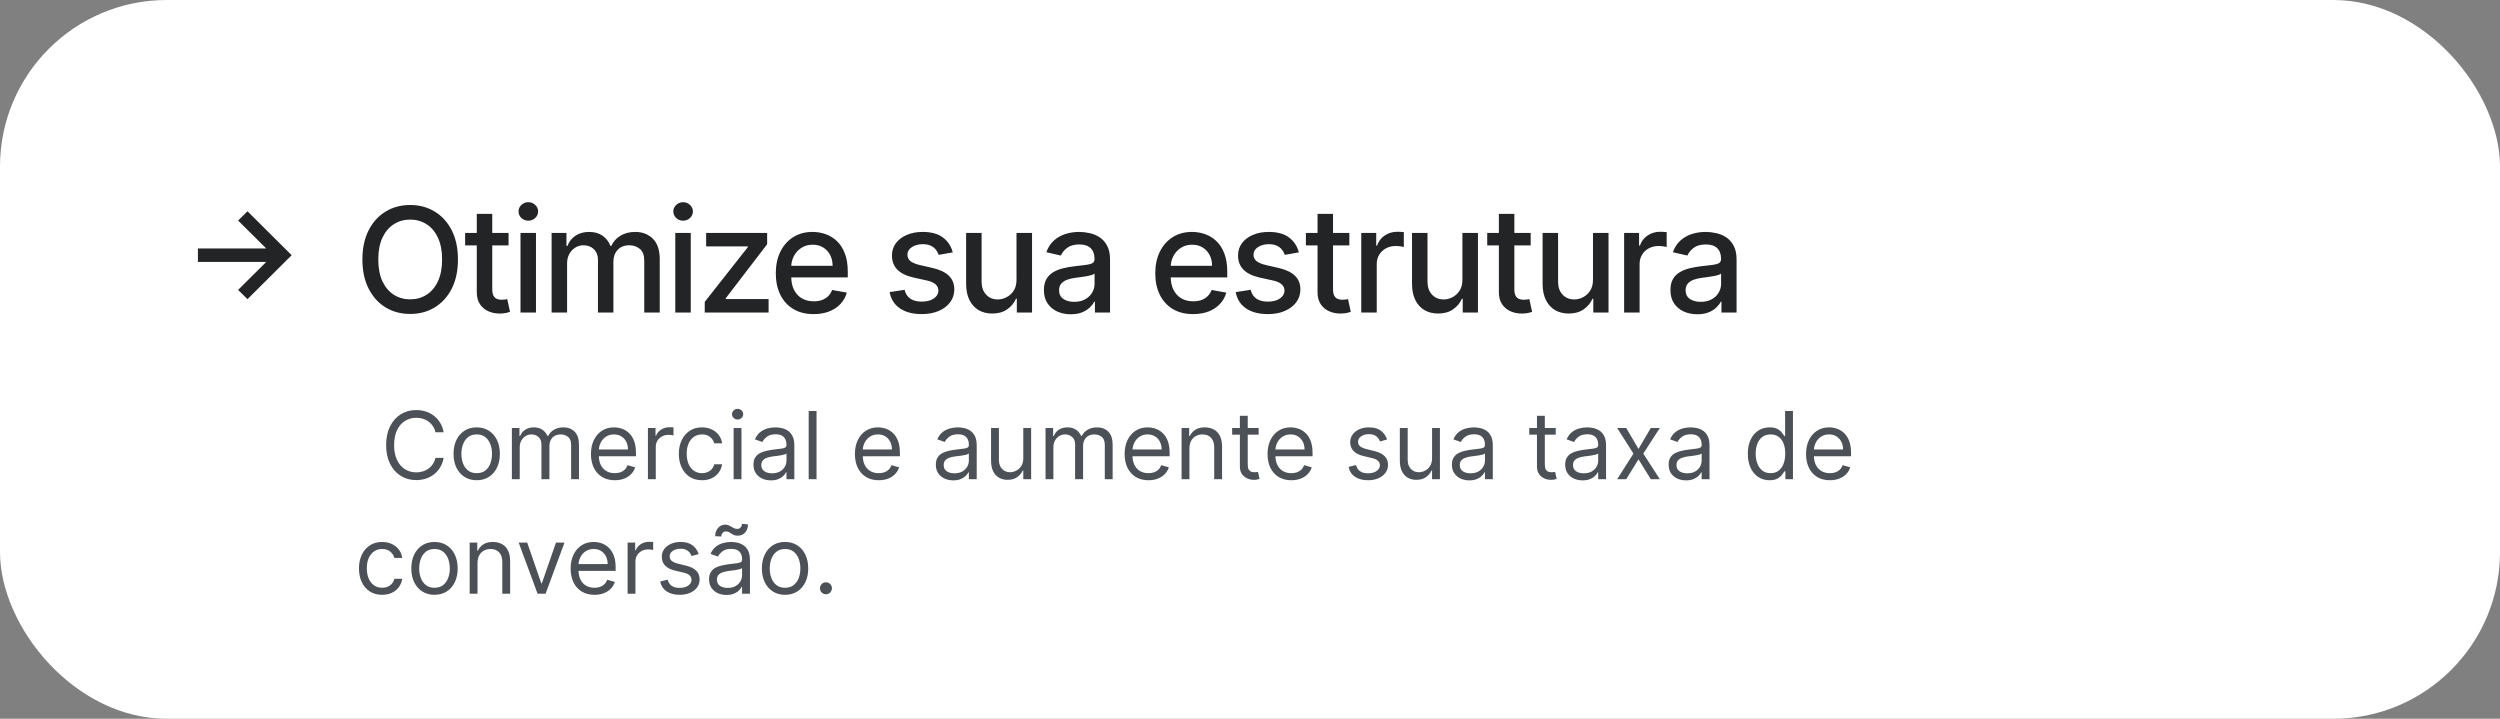
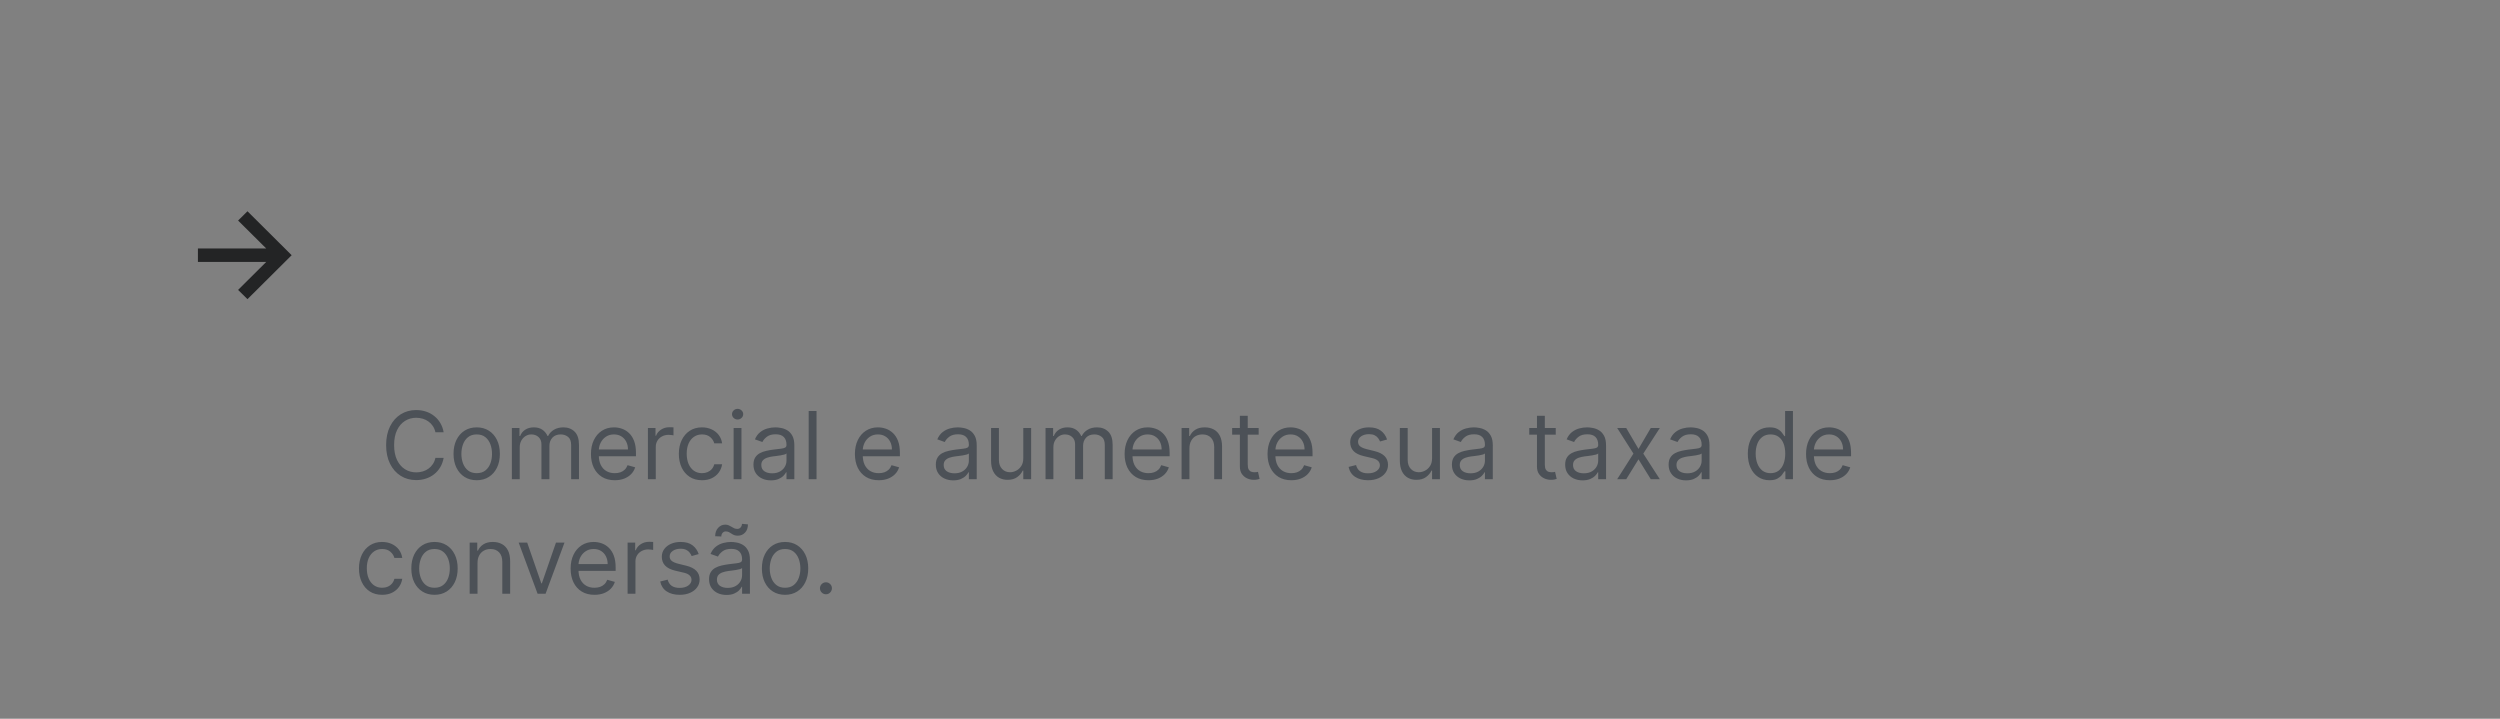
<svg xmlns="http://www.w3.org/2000/svg" width="480" height="138" viewBox="0 0 480 138" fill="none">
  <rect x="0" y="0" width="480" height="138" fill="#808080" stroke="none" />
-   <rect width="480" height="138" rx="32" fill="white" />
  <path d="M47.516 57.438L45.714 55.663L51.111 50.297H38V47.703H51.111L45.714 42.346L47.517 40.562L56 49L47.516 57.438Z" fill="#232425" />
-   <path d="M87.926 49.818C87.926 51.992 87.528 53.862 86.733 55.426C85.938 56.984 84.847 58.184 83.462 59.026C82.083 59.861 80.515 60.278 78.758 60.278C76.995 60.278 75.421 59.861 74.035 59.026C72.657 58.184 71.57 56.981 70.774 55.416C69.979 53.852 69.581 51.986 69.581 49.818C69.581 47.644 69.979 45.778 70.774 44.22C71.57 42.656 72.657 41.456 74.035 40.621C75.421 39.779 76.995 39.358 78.758 39.358C80.515 39.358 82.083 39.779 83.462 40.621C84.847 41.456 85.938 42.656 86.733 44.22C87.528 45.778 87.926 47.644 87.926 49.818ZM84.883 49.818C84.883 48.161 84.615 46.766 84.078 45.632C83.548 44.492 82.819 43.63 81.891 43.047C80.969 42.457 79.925 42.162 78.758 42.162C77.585 42.162 76.538 42.457 75.617 43.047C74.695 43.63 73.966 44.492 73.429 45.632C72.899 46.766 72.633 48.161 72.633 49.818C72.633 51.475 72.899 52.874 73.429 54.014C73.966 55.148 74.695 56.01 75.617 56.599C76.538 57.183 77.585 57.474 78.758 57.474C79.925 57.474 80.969 57.183 81.891 56.599C82.819 56.01 83.548 55.148 84.078 54.014C84.615 52.874 84.883 51.475 84.883 49.818ZM97.647 44.727V47.114H89.305V44.727H97.647ZM91.542 41.068H94.515V55.516C94.515 56.092 94.601 56.526 94.774 56.818C94.946 57.103 95.168 57.299 95.44 57.405C95.718 57.504 96.02 57.554 96.345 57.554C96.584 57.554 96.792 57.537 96.971 57.504C97.15 57.471 97.289 57.445 97.389 57.425L97.926 59.881C97.753 59.947 97.508 60.013 97.19 60.08C96.872 60.153 96.474 60.192 95.997 60.199C95.215 60.212 94.485 60.073 93.809 59.781C93.133 59.49 92.586 59.039 92.169 58.429C91.751 57.819 91.542 57.053 91.542 56.132V41.068ZM99.936 60V44.727H102.909V60H99.936ZM101.438 42.371C100.92 42.371 100.476 42.198 100.105 41.854C99.74 41.502 99.558 41.085 99.558 40.601C99.558 40.11 99.74 39.693 100.105 39.348C100.476 38.997 100.92 38.821 101.438 38.821C101.955 38.821 102.395 38.997 102.76 39.348C103.131 39.693 103.317 40.11 103.317 40.601C103.317 41.085 103.131 41.502 102.76 41.854C102.395 42.198 101.955 42.371 101.438 42.371ZM105.909 60V44.727H108.762V47.213H108.951C109.27 46.371 109.79 45.715 110.512 45.244C111.235 44.767 112.1 44.528 113.108 44.528C114.128 44.528 114.984 44.767 115.673 45.244C116.369 45.722 116.883 46.378 117.214 47.213H117.373C117.738 46.398 118.318 45.748 119.113 45.264C119.909 44.774 120.857 44.528 121.957 44.528C123.342 44.528 124.473 44.963 125.348 45.831C126.229 46.699 126.67 48.008 126.67 49.758V60H123.697V50.037C123.697 49.003 123.415 48.254 122.852 47.79C122.288 47.326 121.616 47.094 120.833 47.094C119.866 47.094 119.113 47.392 118.576 47.989C118.039 48.579 117.771 49.338 117.771 50.266V60H114.808V49.848C114.808 49.019 114.549 48.353 114.032 47.849C113.515 47.346 112.842 47.094 112.014 47.094C111.45 47.094 110.93 47.243 110.453 47.541C109.982 47.833 109.601 48.24 109.309 48.764C109.024 49.288 108.882 49.894 108.882 50.584V60H105.909ZM129.655 60V44.727H132.628V60H129.655ZM131.156 42.371C130.639 42.371 130.195 42.198 129.824 41.854C129.459 41.502 129.277 41.085 129.277 40.601C129.277 40.11 129.459 39.693 129.824 39.348C130.195 38.997 130.639 38.821 131.156 38.821C131.673 38.821 132.114 38.997 132.479 39.348C132.85 39.693 133.036 40.11 133.036 40.601C133.036 41.085 132.85 41.502 132.479 41.854C132.114 42.198 131.673 42.371 131.156 42.371ZM135.309 60V57.962L143.582 47.452V47.312H135.578V44.727H147.291V46.895L139.336 57.276V57.415H147.569V60H135.309ZM156.222 60.308C154.717 60.308 153.421 59.987 152.334 59.344C151.253 58.694 150.418 57.783 149.828 56.609C149.245 55.429 148.953 54.047 148.953 52.463C148.953 50.899 149.245 49.52 149.828 48.327C150.418 47.133 151.24 46.202 152.294 45.533C153.355 44.863 154.594 44.528 156.013 44.528C156.875 44.528 157.71 44.671 158.518 44.956C159.327 45.241 160.053 45.688 160.696 46.298C161.339 46.908 161.846 47.7 162.217 48.675C162.589 49.642 162.774 50.819 162.774 52.205V53.258H150.634V51.031H159.861C159.861 50.249 159.702 49.556 159.384 48.953C159.065 48.343 158.618 47.863 158.041 47.511C157.471 47.16 156.802 46.984 156.033 46.984C155.197 46.984 154.468 47.19 153.845 47.601C153.229 48.005 152.751 48.535 152.413 49.192C152.082 49.841 151.916 50.547 151.916 51.31V53.05C151.916 54.071 152.095 54.939 152.453 55.655C152.818 56.371 153.325 56.918 153.974 57.295C154.624 57.667 155.383 57.852 156.251 57.852C156.815 57.852 157.329 57.773 157.793 57.614C158.257 57.448 158.658 57.203 158.996 56.878C159.334 56.553 159.592 56.152 159.771 55.675L162.585 56.182C162.36 57.01 161.955 57.736 161.372 58.359C160.795 58.976 160.07 59.456 159.195 59.801C158.326 60.139 157.335 60.308 156.222 60.308ZM182.928 48.456L180.233 48.933C180.12 48.589 179.941 48.26 179.696 47.949C179.457 47.637 179.133 47.382 178.722 47.183C178.311 46.984 177.797 46.885 177.18 46.885C176.339 46.885 175.636 47.074 175.072 47.452C174.509 47.823 174.227 48.303 174.227 48.894C174.227 49.404 174.416 49.815 174.794 50.126C175.172 50.438 175.782 50.693 176.624 50.892L179.05 51.449C180.455 51.774 181.502 52.274 182.192 52.95C182.881 53.626 183.226 54.505 183.226 55.585C183.226 56.5 182.961 57.315 182.43 58.031C181.907 58.74 181.174 59.297 180.233 59.702C179.298 60.106 178.214 60.308 176.982 60.308C175.271 60.308 173.876 59.944 172.795 59.215C171.715 58.479 171.052 57.435 170.807 56.082L173.68 55.645C173.859 56.394 174.227 56.961 174.784 57.345C175.341 57.723 176.067 57.912 176.962 57.912C177.936 57.912 178.715 57.71 179.298 57.305C179.882 56.894 180.173 56.394 180.173 55.804C180.173 55.327 179.994 54.926 179.636 54.601C179.285 54.276 178.745 54.031 178.016 53.865L175.43 53.298C174.005 52.974 172.951 52.456 172.268 51.747C171.592 51.038 171.254 50.14 171.254 49.053C171.254 48.151 171.506 47.362 172.01 46.686C172.514 46.01 173.21 45.483 174.098 45.105C174.986 44.721 176.004 44.528 177.151 44.528C178.801 44.528 180.1 44.886 181.048 45.602C181.996 46.312 182.623 47.263 182.928 48.456ZM195.169 53.666V44.727H198.152V60H195.229V57.355H195.07C194.719 58.17 194.155 58.85 193.38 59.394C192.611 59.93 191.653 60.199 190.506 60.199C189.525 60.199 188.657 59.983 187.901 59.553C187.152 59.115 186.562 58.469 186.131 57.614C185.707 56.758 185.495 55.701 185.495 54.442V44.727H188.468V54.084C188.468 55.124 188.756 55.953 189.333 56.57C189.909 57.186 190.658 57.494 191.58 57.494C192.137 57.494 192.69 57.355 193.24 57.077C193.797 56.798 194.258 56.377 194.623 55.814C194.994 55.251 195.176 54.535 195.169 53.666ZM205.592 60.338C204.624 60.338 203.749 60.159 202.967 59.801C202.184 59.437 201.565 58.91 201.107 58.22C200.656 57.531 200.431 56.686 200.431 55.685C200.431 54.823 200.597 54.114 200.928 53.557C201.26 53 201.707 52.559 202.271 52.234C202.834 51.91 203.464 51.664 204.16 51.499C204.856 51.333 205.565 51.207 206.288 51.121C207.202 51.015 207.945 50.928 208.515 50.862C209.085 50.789 209.499 50.673 209.758 50.514C210.016 50.355 210.146 50.097 210.146 49.739V49.669C210.146 48.801 209.9 48.128 209.41 47.651C208.926 47.173 208.203 46.935 207.242 46.935C206.241 46.935 205.452 47.157 204.876 47.601C204.306 48.038 203.911 48.526 203.692 49.062L200.898 48.426C201.23 47.498 201.714 46.749 202.35 46.179C202.993 45.602 203.732 45.185 204.567 44.926C205.403 44.661 206.281 44.528 207.202 44.528C207.812 44.528 208.459 44.601 209.141 44.747C209.831 44.886 210.474 45.145 211.07 45.523C211.674 45.901 212.167 46.441 212.552 47.144C212.936 47.84 213.129 48.744 213.129 49.858V60H210.225V57.912H210.106C209.914 58.296 209.625 58.674 209.241 59.045C208.856 59.417 208.362 59.725 207.759 59.97C207.156 60.215 206.433 60.338 205.592 60.338ZM206.238 57.952C207.06 57.952 207.763 57.789 208.346 57.465C208.936 57.14 209.383 56.715 209.688 56.192C210 55.661 210.156 55.095 210.156 54.492V52.523C210.049 52.629 209.844 52.728 209.539 52.821C209.241 52.907 208.899 52.983 208.515 53.05C208.13 53.109 207.756 53.166 207.391 53.219C207.027 53.265 206.722 53.305 206.477 53.338C205.9 53.411 205.373 53.534 204.896 53.706C204.425 53.878 204.047 54.127 203.762 54.452C203.484 54.77 203.344 55.194 203.344 55.724C203.344 56.46 203.616 57.017 204.16 57.395C204.703 57.766 205.396 57.952 206.238 57.952ZM229.081 60.308C227.576 60.308 226.28 59.987 225.193 59.344C224.113 58.694 223.277 57.783 222.688 56.609C222.104 55.429 221.812 54.047 221.812 52.463C221.812 50.899 222.104 49.52 222.688 48.327C223.277 47.133 224.099 46.202 225.153 45.533C226.214 44.863 227.454 44.528 228.872 44.528C229.734 44.528 230.569 44.671 231.378 44.956C232.187 45.241 232.912 45.688 233.555 46.298C234.198 46.908 234.705 47.7 235.077 48.675C235.448 49.642 235.634 50.819 235.634 52.205V53.258H223.493V51.031H232.72C232.72 50.249 232.561 49.556 232.243 48.953C231.925 48.343 231.477 47.863 230.901 47.511C230.33 47.16 229.661 46.984 228.892 46.984C228.057 46.984 227.328 47.19 226.705 47.601C226.088 48.005 225.611 48.535 225.273 49.192C224.941 49.841 224.776 50.547 224.776 51.31V53.05C224.776 54.071 224.955 54.939 225.312 55.655C225.677 56.371 226.184 56.918 226.834 57.295C227.483 57.667 228.242 57.852 229.111 57.852C229.674 57.852 230.188 57.773 230.652 57.614C231.116 57.448 231.517 57.203 231.855 56.878C232.193 56.553 232.452 56.152 232.631 55.675L235.445 56.182C235.219 57.01 234.815 57.736 234.232 58.359C233.655 58.976 232.929 59.456 232.054 59.801C231.186 60.139 230.195 60.308 229.081 60.308ZM249.377 48.456L246.682 48.933C246.569 48.589 246.391 48.26 246.145 47.949C245.907 47.637 245.582 47.382 245.171 47.183C244.76 46.984 244.246 46.885 243.63 46.885C242.788 46.885 242.085 47.074 241.522 47.452C240.958 47.823 240.676 48.303 240.676 48.894C240.676 49.404 240.865 49.815 241.243 50.126C241.621 50.438 242.231 50.693 243.073 50.892L245.499 51.449C246.904 51.774 247.952 52.274 248.641 52.95C249.33 53.626 249.675 54.505 249.675 55.585C249.675 56.5 249.41 57.315 248.88 58.031C248.356 58.74 247.623 59.297 246.682 59.702C245.748 60.106 244.664 60.308 243.431 60.308C241.721 60.308 240.325 59.944 239.245 59.215C238.164 58.479 237.501 57.435 237.256 56.082L240.13 55.645C240.309 56.394 240.676 56.961 241.233 57.345C241.79 57.723 242.516 57.912 243.411 57.912C244.385 57.912 245.164 57.71 245.748 57.305C246.331 56.894 246.623 56.394 246.623 55.804C246.623 55.327 246.444 54.926 246.086 54.601C245.734 54.276 245.194 54.031 244.465 53.865L241.88 53.298C240.454 52.974 239.4 52.456 238.718 51.747C238.042 51.038 237.703 50.14 237.703 49.053C237.703 48.151 237.955 47.362 238.459 46.686C238.963 46.01 239.659 45.483 240.547 45.105C241.435 44.721 242.453 44.528 243.6 44.528C245.25 44.528 246.55 44.886 247.498 45.602C248.445 46.312 249.072 47.263 249.377 48.456ZM259.073 44.727V47.114H250.731V44.727H259.073ZM252.968 41.068H255.941V55.516C255.941 56.092 256.027 56.526 256.2 56.818C256.372 57.103 256.594 57.299 256.866 57.405C257.144 57.504 257.446 57.554 257.771 57.554C258.009 57.554 258.218 57.537 258.397 57.504C258.576 57.471 258.715 57.445 258.815 57.425L259.352 59.881C259.179 59.947 258.934 60.013 258.616 60.08C258.298 60.153 257.9 60.192 257.423 60.199C256.64 60.212 255.911 60.073 255.235 59.781C254.559 59.49 254.012 59.039 253.594 58.429C253.177 57.819 252.968 57.053 252.968 56.132V41.068ZM261.362 60V44.727H264.235V47.153H264.395C264.673 46.331 265.163 45.685 265.866 45.215C266.575 44.737 267.377 44.499 268.272 44.499C268.458 44.499 268.677 44.505 268.929 44.519C269.187 44.532 269.389 44.548 269.535 44.568V47.412C269.416 47.379 269.204 47.342 268.899 47.303C268.594 47.256 268.289 47.233 267.984 47.233C267.281 47.233 266.655 47.382 266.105 47.68C265.561 47.972 265.13 48.38 264.812 48.903C264.494 49.42 264.335 50.01 264.335 50.673V60H261.362ZM280.783 53.666V44.727H283.766V60H280.842V57.355H280.683C280.332 58.17 279.768 58.85 278.993 59.394C278.224 59.93 277.266 60.199 276.119 60.199C275.138 60.199 274.27 59.983 273.514 59.553C272.765 59.115 272.175 58.469 271.744 57.614C271.32 56.758 271.108 55.701 271.108 54.442V44.727H274.081V54.084C274.081 55.124 274.369 55.953 274.946 56.57C275.523 57.186 276.272 57.494 277.193 57.494C277.75 57.494 278.304 57.355 278.854 57.077C279.411 56.798 279.871 56.377 280.236 55.814C280.607 55.251 280.789 54.535 280.783 53.666ZM293.89 44.727V47.114H285.547V44.727H293.89ZM287.784 41.068H290.757V55.516C290.757 56.092 290.844 56.526 291.016 56.818C291.188 57.103 291.41 57.299 291.682 57.405C291.961 57.504 292.262 57.554 292.587 57.554C292.826 57.554 293.034 57.537 293.213 57.504C293.392 57.471 293.532 57.445 293.631 57.425L294.168 59.881C293.996 59.947 293.75 60.013 293.432 60.08C293.114 60.153 292.716 60.192 292.239 60.199C291.457 60.212 290.728 60.073 290.051 59.781C289.375 59.49 288.828 59.039 288.411 58.429C287.993 57.819 287.784 57.053 287.784 56.132V41.068ZM305.853 53.666V44.727H308.836V60H305.913V57.355H305.754C305.402 58.17 304.839 58.85 304.063 59.394C303.294 59.93 302.336 60.199 301.19 60.199C300.209 60.199 299.34 59.983 298.585 59.553C297.835 59.115 297.246 58.469 296.815 57.614C296.39 56.758 296.178 55.701 296.178 54.442V44.727H299.151V54.084C299.151 55.124 299.44 55.953 300.016 56.57C300.593 57.186 301.342 57.494 302.263 57.494C302.82 57.494 303.374 57.355 303.924 57.077C304.481 56.798 304.942 56.377 305.306 55.814C305.677 55.251 305.86 54.535 305.853 53.666ZM311.831 60V44.727H314.704V47.153H314.863C315.142 46.331 315.632 45.685 316.335 45.215C317.044 44.737 317.846 44.499 318.741 44.499C318.927 44.499 319.145 44.505 319.397 44.519C319.656 44.532 319.858 44.548 320.004 44.568V47.412C319.885 47.379 319.672 47.342 319.368 47.303C319.063 47.256 318.758 47.233 318.453 47.233C317.75 47.233 317.124 47.382 316.574 47.68C316.03 47.972 315.599 48.38 315.281 48.903C314.963 49.42 314.804 50.01 314.804 50.673V60H311.831ZM325.885 60.338C324.917 60.338 324.042 60.159 323.26 59.801C322.477 59.437 321.858 58.91 321.4 58.22C320.949 57.531 320.724 56.686 320.724 55.685C320.724 54.823 320.89 54.114 321.221 53.557C321.553 53 322 52.559 322.564 52.234C323.127 51.91 323.757 51.664 324.453 51.499C325.149 51.333 325.858 51.207 326.581 51.121C327.495 51.015 328.238 50.928 328.808 50.862C329.378 50.789 329.792 50.673 330.051 50.514C330.309 50.355 330.439 50.097 330.439 49.739V49.669C330.439 48.801 330.193 48.128 329.703 47.651C329.219 47.173 328.496 46.935 327.535 46.935C326.534 46.935 325.745 47.157 325.169 47.601C324.599 48.038 324.204 48.526 323.985 49.062L321.191 48.426C321.523 47.498 322.007 46.749 322.643 46.179C323.286 45.602 324.025 45.185 324.86 44.926C325.696 44.661 326.574 44.528 327.495 44.528C328.105 44.528 328.752 44.601 329.434 44.747C330.124 44.886 330.767 45.145 331.363 45.523C331.967 45.901 332.46 46.441 332.845 47.144C333.229 47.84 333.422 48.744 333.422 49.858V60H330.518V57.912H330.399C330.207 58.296 329.918 58.674 329.534 59.045C329.149 59.417 328.655 59.725 328.052 59.97C327.449 60.215 326.726 60.338 325.885 60.338ZM326.531 57.952C327.353 57.952 328.056 57.789 328.639 57.465C329.229 57.14 329.676 56.715 329.981 56.192C330.293 55.661 330.449 55.095 330.449 54.492V52.523C330.342 52.629 330.137 52.728 329.832 52.821C329.534 52.907 329.192 52.983 328.808 53.05C328.423 53.109 328.049 53.166 327.684 53.219C327.32 53.265 327.015 53.305 326.77 53.338C326.193 53.411 325.666 53.534 325.189 53.706C324.718 53.878 324.34 54.127 324.055 54.452C323.777 54.77 323.637 55.194 323.637 55.724C323.637 56.46 323.909 57.017 324.453 57.395C324.996 57.766 325.689 57.952 326.531 57.952Z" fill="#232425" />
  <path d="M85.182 83H83.597C83.503 82.544 83.339 82.144 83.104 81.798C82.874 81.453 82.593 81.163 82.261 80.929C81.933 80.69 81.568 80.511 81.168 80.392C80.767 80.273 80.349 80.213 79.915 80.213C79.122 80.213 78.404 80.413 77.761 80.814C77.121 81.215 76.612 81.805 76.233 82.585C75.858 83.364 75.671 84.321 75.671 85.454C75.671 86.588 75.858 87.545 76.233 88.325C76.612 89.104 77.121 89.695 77.761 90.095C78.404 90.496 79.122 90.696 79.915 90.696C80.349 90.696 80.767 90.636 81.168 90.517C81.568 90.398 81.933 90.221 82.261 89.987C82.593 89.748 82.874 89.456 83.104 89.111C83.339 88.761 83.503 88.361 83.597 87.909H85.182C85.062 88.578 84.845 89.177 84.53 89.705C84.215 90.234 83.822 90.683 83.354 91.054C82.885 91.421 82.359 91.7 81.775 91.891C81.195 92.083 80.575 92.179 79.915 92.179C78.798 92.179 77.805 91.906 76.936 91.361C76.067 90.815 75.383 90.04 74.884 89.034C74.386 88.028 74.136 86.835 74.136 85.454C74.136 84.074 74.386 82.881 74.884 81.875C75.383 80.869 76.067 80.094 76.936 79.548C77.805 79.003 78.798 78.73 79.915 78.73C80.575 78.73 81.195 78.826 81.775 79.018C82.359 79.21 82.885 79.491 83.354 79.862C83.822 80.228 84.215 80.675 84.53 81.204C84.845 81.728 85.062 82.327 85.182 83ZM91.528 92.204C90.641 92.204 89.864 91.994 89.194 91.572C88.53 91.15 88.01 90.56 87.635 89.801C87.264 89.043 87.079 88.156 87.079 87.142C87.079 86.119 87.264 85.227 87.635 84.464C88.01 83.701 88.53 83.109 89.194 82.687C89.864 82.265 90.641 82.054 91.528 82.054C92.414 82.054 93.189 82.265 93.854 82.687C94.523 83.109 95.043 83.701 95.414 84.464C95.789 85.227 95.976 86.119 95.976 87.142C95.976 88.156 95.789 89.043 95.414 89.801C95.043 90.56 94.523 91.15 93.854 91.572C93.189 91.994 92.414 92.204 91.528 92.204ZM91.528 90.849C92.201 90.849 92.755 90.677 93.189 90.332C93.624 89.987 93.946 89.533 94.155 88.97C94.364 88.408 94.468 87.798 94.468 87.142C94.468 86.486 94.364 85.874 94.155 85.308C93.946 84.741 93.624 84.283 93.189 83.933C92.755 83.584 92.201 83.409 91.528 83.409C90.854 83.409 90.3 83.584 89.866 83.933C89.431 84.283 89.109 84.741 88.9 85.308C88.692 85.874 88.587 86.486 88.587 87.142C88.587 87.798 88.692 88.408 88.9 88.97C89.109 89.533 89.431 89.987 89.866 90.332C90.3 90.677 90.854 90.849 91.528 90.849ZM98.279 92V82.182H99.737V83.716H99.864C100.069 83.192 100.399 82.785 100.855 82.495C101.311 82.201 101.859 82.054 102.498 82.054C103.146 82.054 103.685 82.201 104.115 82.495C104.55 82.785 104.888 83.192 105.131 83.716H105.234C105.485 83.209 105.862 82.806 106.365 82.508C106.868 82.205 107.471 82.054 108.174 82.054C109.052 82.054 109.77 82.329 110.328 82.879C110.886 83.424 111.165 84.274 111.165 85.429V92H109.657V85.429C109.657 84.704 109.459 84.187 109.062 83.876C108.666 83.565 108.2 83.409 107.663 83.409C106.972 83.409 106.438 83.618 106.058 84.035C105.679 84.449 105.489 84.973 105.489 85.608V92H103.955V85.276C103.955 84.717 103.774 84.268 103.412 83.927C103.05 83.582 102.583 83.409 102.012 83.409C101.62 83.409 101.254 83.513 100.913 83.722C100.576 83.931 100.303 84.221 100.094 84.592C99.89 84.958 99.788 85.382 99.788 85.864V92H98.279ZM118.04 92.204C117.094 92.204 116.278 91.996 115.592 91.578C114.91 91.156 114.384 90.568 114.013 89.814C113.647 89.055 113.463 88.173 113.463 87.168C113.463 86.162 113.647 85.276 114.013 84.508C114.384 83.737 114.9 83.136 115.56 82.706C116.225 82.271 117 82.054 117.887 82.054C118.398 82.054 118.903 82.139 119.402 82.31C119.9 82.48 120.354 82.757 120.763 83.141C121.172 83.52 121.498 84.023 121.741 84.649C121.984 85.276 122.105 86.047 122.105 86.963V87.602H114.537V86.298H120.571C120.571 85.744 120.461 85.25 120.239 84.815C120.022 84.381 119.711 84.038 119.306 83.786C118.905 83.535 118.432 83.409 117.887 83.409C117.286 83.409 116.766 83.558 116.327 83.856C115.892 84.151 115.558 84.534 115.324 85.007C115.089 85.48 114.972 85.987 114.972 86.528V87.398C114.972 88.139 115.1 88.768 115.355 89.283C115.615 89.795 115.975 90.185 116.436 90.453C116.896 90.717 117.431 90.849 118.04 90.849C118.436 90.849 118.794 90.794 119.114 90.683C119.438 90.568 119.717 90.398 119.951 90.172C120.186 89.942 120.367 89.656 120.495 89.315L121.952 89.724C121.799 90.219 121.541 90.653 121.179 91.028C120.816 91.399 120.369 91.689 119.836 91.898C119.304 92.102 118.705 92.204 118.04 92.204ZM124.4 92V82.182H125.858V83.665H125.96C126.139 83.179 126.463 82.785 126.931 82.482C127.4 82.18 127.929 82.028 128.517 82.028C128.627 82.028 128.766 82.031 128.932 82.035C129.098 82.039 129.224 82.046 129.309 82.054V83.588C129.258 83.575 129.141 83.556 128.958 83.531C128.779 83.501 128.589 83.486 128.389 83.486C127.912 83.486 127.485 83.586 127.11 83.786C126.74 83.982 126.446 84.255 126.228 84.604C126.015 84.95 125.909 85.344 125.909 85.787V92H124.4ZM134.787 92.204C133.867 92.204 133.074 91.987 132.409 91.553C131.745 91.118 131.233 90.519 130.875 89.756C130.517 88.994 130.338 88.122 130.338 87.142C130.338 86.145 130.522 85.265 130.888 84.502C131.259 83.735 131.775 83.136 132.435 82.706C133.1 82.271 133.875 82.054 134.762 82.054C135.452 82.054 136.074 82.182 136.628 82.438C137.182 82.693 137.636 83.051 137.99 83.511C138.343 83.972 138.563 84.508 138.648 85.122H137.14C137.025 84.675 136.769 84.278 136.373 83.933C135.98 83.584 135.452 83.409 134.787 83.409C134.199 83.409 133.684 83.562 133.24 83.869C132.801 84.172 132.458 84.6 132.211 85.154C131.968 85.704 131.847 86.349 131.847 87.091C131.847 87.849 131.966 88.51 132.205 89.072C132.448 89.635 132.789 90.072 133.228 90.383C133.671 90.694 134.191 90.849 134.787 90.849C135.179 90.849 135.535 90.781 135.855 90.645C136.174 90.508 136.445 90.312 136.667 90.057C136.888 89.801 137.046 89.494 137.14 89.136H138.648C138.563 89.716 138.352 90.238 138.015 90.702C137.683 91.163 137.242 91.529 136.692 91.802C136.147 92.07 135.512 92.204 134.787 92.204ZM140.853 92V82.182H142.362V92H140.853ZM141.62 80.546C141.326 80.546 141.073 80.445 140.86 80.245C140.651 80.045 140.547 79.804 140.547 79.523C140.547 79.242 140.651 79.001 140.86 78.8C141.073 78.6 141.326 78.5 141.62 78.5C141.914 78.5 142.166 78.6 142.375 78.8C142.588 79.001 142.694 79.242 142.694 79.523C142.694 79.804 142.588 80.045 142.375 80.245C142.166 80.445 141.914 80.546 141.62 80.546ZM148.014 92.23C147.392 92.23 146.827 92.113 146.32 91.879C145.813 91.64 145.41 91.297 145.112 90.849C144.814 90.398 144.665 89.852 144.665 89.213C144.665 88.651 144.775 88.195 144.997 87.845C145.219 87.492 145.515 87.215 145.885 87.014C146.256 86.814 146.665 86.665 147.113 86.567C147.564 86.465 148.018 86.383 148.474 86.324C149.071 86.247 149.555 86.19 149.925 86.151C150.3 86.109 150.573 86.038 150.743 85.94C150.918 85.842 151.006 85.672 151.006 85.429V85.378C151.006 84.747 150.833 84.257 150.488 83.908C150.147 83.558 149.629 83.383 148.934 83.383C148.214 83.383 147.65 83.541 147.241 83.856C146.831 84.172 146.544 84.508 146.378 84.867L144.946 84.355C145.202 83.758 145.542 83.294 145.969 82.962C146.399 82.625 146.868 82.391 147.375 82.258C147.886 82.122 148.389 82.054 148.883 82.054C149.199 82.054 149.561 82.092 149.97 82.169C150.383 82.242 150.782 82.393 151.165 82.623C151.553 82.853 151.875 83.2 152.131 83.665C152.386 84.129 152.514 84.751 152.514 85.531V92H151.006V90.671H150.929C150.827 90.883 150.656 91.112 150.417 91.354C150.179 91.597 149.861 91.804 149.465 91.974C149.069 92.145 148.585 92.23 148.014 92.23ZM148.244 90.875C148.841 90.875 149.344 90.758 149.753 90.523C150.166 90.289 150.477 89.987 150.686 89.616C150.899 89.245 151.006 88.855 151.006 88.446V87.065C150.942 87.142 150.801 87.212 150.584 87.276C150.371 87.336 150.123 87.389 149.842 87.436C149.565 87.479 149.295 87.517 149.03 87.551C148.77 87.581 148.559 87.606 148.398 87.628C148.006 87.679 147.639 87.762 147.298 87.877C146.961 87.988 146.689 88.156 146.48 88.382C146.275 88.604 146.173 88.906 146.173 89.29C146.173 89.814 146.367 90.21 146.755 90.479C147.147 90.743 147.643 90.875 148.244 90.875ZM156.776 78.909V92H155.267V78.909H156.776ZM168.718 92.204C167.772 92.204 166.956 91.996 166.27 91.578C165.588 91.156 165.062 90.568 164.691 89.814C164.324 89.055 164.141 88.173 164.141 87.168C164.141 86.162 164.324 85.276 164.691 84.508C165.062 83.737 165.577 83.136 166.238 82.706C166.903 82.271 167.678 82.054 168.564 82.054C169.076 82.054 169.581 82.139 170.079 82.31C170.578 82.48 171.032 82.757 171.441 83.141C171.85 83.52 172.176 84.023 172.419 84.649C172.662 85.276 172.783 86.047 172.783 86.963V87.602H165.215V86.298H171.249C171.249 85.744 171.138 85.25 170.917 84.815C170.699 84.381 170.388 84.038 169.983 83.786C169.583 83.535 169.11 83.409 168.564 83.409C167.964 83.409 167.444 83.558 167.005 83.856C166.57 84.151 166.236 84.534 166.001 85.007C165.767 85.48 165.65 85.987 165.65 86.528V87.398C165.65 88.139 165.778 88.768 166.033 89.283C166.293 89.795 166.653 90.185 167.113 90.453C167.574 90.717 168.108 90.849 168.718 90.849C169.114 90.849 169.472 90.794 169.792 90.683C170.116 90.568 170.395 90.398 170.629 90.172C170.863 89.942 171.045 89.656 171.172 89.315L172.63 89.724C172.476 90.219 172.219 90.653 171.856 91.028C171.494 91.399 171.047 91.689 170.514 91.898C169.981 92.102 169.383 92.204 168.718 92.204ZM183.03 92.23C182.407 92.23 181.843 92.113 181.336 91.879C180.829 91.64 180.426 91.297 180.128 90.849C179.829 90.398 179.68 89.852 179.68 89.213C179.68 88.651 179.791 88.195 180.013 87.845C180.234 87.492 180.53 87.215 180.901 87.014C181.272 86.814 181.681 86.665 182.128 86.567C182.58 86.465 183.034 86.383 183.49 86.324C184.086 86.247 184.57 86.19 184.941 86.151C185.316 86.109 185.589 86.038 185.759 85.94C185.934 85.842 186.021 85.672 186.021 85.429V85.378C186.021 84.747 185.849 84.257 185.503 83.908C185.162 83.558 184.645 83.383 183.95 83.383C183.23 83.383 182.665 83.541 182.256 83.856C181.847 84.172 181.559 84.508 181.393 84.867L179.961 84.355C180.217 83.758 180.558 83.294 180.984 82.962C181.415 82.625 181.883 82.391 182.39 82.258C182.902 82.122 183.405 82.054 183.899 82.054C184.214 82.054 184.577 82.092 184.986 82.169C185.399 82.242 185.797 82.393 186.181 82.623C186.569 82.853 186.89 83.2 187.146 83.665C187.402 84.129 187.53 84.751 187.53 85.531V92H186.021V90.671H185.944C185.842 90.883 185.672 91.112 185.433 91.354C185.194 91.597 184.877 91.804 184.481 91.974C184.084 92.145 183.601 92.23 183.03 92.23ZM183.26 90.875C183.856 90.875 184.359 90.758 184.768 90.523C185.182 90.289 185.493 89.987 185.702 89.616C185.915 89.245 186.021 88.855 186.021 88.446V87.065C185.957 87.142 185.817 87.212 185.599 87.276C185.386 87.336 185.139 87.389 184.858 87.436C184.581 87.479 184.31 87.517 184.046 87.551C183.786 87.581 183.575 87.606 183.413 87.628C183.021 87.679 182.655 87.762 182.314 87.877C181.977 87.988 181.704 88.156 181.496 88.382C181.291 88.604 181.189 88.906 181.189 89.29C181.189 89.814 181.383 90.21 181.77 90.479C182.162 90.743 182.659 90.875 183.26 90.875ZM196.471 87.986V82.182H197.979V92H196.471V90.338H196.368C196.138 90.837 195.78 91.261 195.294 91.61C194.809 91.955 194.195 92.128 193.453 92.128C192.84 92.128 192.294 91.994 191.817 91.725C191.34 91.452 190.965 91.043 190.692 90.498C190.419 89.948 190.283 89.256 190.283 88.421V82.182H191.792V88.318C191.792 89.034 191.992 89.605 192.392 90.031C192.797 90.457 193.313 90.671 193.939 90.671C194.314 90.671 194.696 90.575 195.083 90.383C195.475 90.191 195.804 89.897 196.068 89.501C196.336 89.104 196.471 88.599 196.471 87.986ZM200.742 92V82.182H202.199V83.716H202.327C202.532 83.192 202.862 82.785 203.318 82.495C203.774 82.201 204.322 82.054 204.961 82.054C205.608 82.054 206.148 82.201 206.578 82.495C207.013 82.785 207.351 83.192 207.594 83.716H207.697C207.948 83.209 208.325 82.806 208.828 82.508C209.331 82.205 209.934 82.054 210.637 82.054C211.515 82.054 212.233 82.329 212.791 82.879C213.349 83.424 213.628 84.274 213.628 85.429V92H212.12V85.429C212.12 84.704 211.922 84.187 211.525 83.876C211.129 83.565 210.662 83.409 210.126 83.409C209.435 83.409 208.9 83.618 208.521 84.035C208.142 84.449 207.952 84.973 207.952 85.608V92H206.418V85.276C206.418 84.717 206.237 84.268 205.875 83.927C205.513 83.582 205.046 83.409 204.475 83.409C204.083 83.409 203.716 83.513 203.376 83.722C203.039 83.931 202.766 84.221 202.557 84.592C202.353 84.958 202.251 85.382 202.251 85.864V92H200.742ZM220.503 92.204C219.557 92.204 218.741 91.996 218.055 91.578C217.373 91.156 216.847 90.568 216.476 89.814C216.11 89.055 215.926 88.173 215.926 87.168C215.926 86.162 216.11 85.276 216.476 84.508C216.847 83.737 217.362 83.136 218.023 82.706C218.688 82.271 219.463 82.054 220.35 82.054C220.861 82.054 221.366 82.139 221.865 82.31C222.363 82.48 222.817 82.757 223.226 83.141C223.635 83.52 223.961 84.023 224.204 84.649C224.447 85.276 224.568 86.047 224.568 86.963V87.602H217V86.298H223.034C223.034 85.744 222.923 85.25 222.702 84.815C222.485 84.381 222.173 84.038 221.769 83.786C221.368 83.535 220.895 83.409 220.35 83.409C219.749 83.409 219.229 83.558 218.79 83.856C218.355 84.151 218.021 84.534 217.786 85.007C217.552 85.48 217.435 85.987 217.435 86.528V87.398C217.435 88.139 217.563 88.768 217.818 89.283C218.078 89.795 218.438 90.185 218.899 90.453C219.359 90.717 219.894 90.849 220.503 90.849C220.899 90.849 221.257 90.794 221.577 90.683C221.901 90.568 222.18 90.398 222.414 90.172C222.649 89.942 222.83 89.656 222.958 89.315L224.415 89.724C224.262 90.219 224.004 90.653 223.642 91.028C223.279 91.399 222.832 91.689 222.299 91.898C221.767 92.102 221.168 92.204 220.503 92.204ZM228.372 86.094V92H226.863V82.182H228.32V83.716H228.448C228.678 83.217 229.028 82.817 229.497 82.514C229.965 82.207 230.57 82.054 231.312 82.054C231.977 82.054 232.558 82.19 233.057 82.463C233.556 82.731 233.943 83.141 234.22 83.69C234.497 84.236 234.636 84.926 234.636 85.761V92H233.127V85.864C233.127 85.092 232.927 84.492 232.526 84.061C232.126 83.626 231.576 83.409 230.877 83.409C230.396 83.409 229.965 83.513 229.586 83.722C229.211 83.931 228.915 84.236 228.698 84.636C228.48 85.037 228.372 85.523 228.372 86.094ZM241.662 82.182V83.46H236.574V82.182H241.662ZM238.057 79.829H239.566V89.188C239.566 89.614 239.627 89.933 239.751 90.146C239.879 90.355 240.041 90.496 240.237 90.568C240.437 90.636 240.648 90.671 240.87 90.671C241.036 90.671 241.172 90.662 241.279 90.645C241.385 90.624 241.471 90.606 241.534 90.594L241.841 91.949C241.739 91.987 241.596 92.026 241.413 92.064C241.23 92.106 240.998 92.128 240.716 92.128C240.29 92.128 239.873 92.036 239.463 91.853C239.059 91.67 238.722 91.391 238.453 91.016C238.189 90.641 238.057 90.168 238.057 89.597V79.829ZM247.942 92.204C246.996 92.204 246.18 91.996 245.494 91.578C244.812 91.156 244.286 90.568 243.915 89.814C243.549 89.055 243.366 88.173 243.366 87.168C243.366 86.162 243.549 85.276 243.915 84.508C244.286 83.737 244.802 83.136 245.462 82.706C246.127 82.271 246.903 82.054 247.789 82.054C248.3 82.054 248.805 82.139 249.304 82.31C249.803 82.48 250.256 82.757 250.665 83.141C251.075 83.52 251.401 84.023 251.643 84.649C251.886 85.276 252.008 86.047 252.008 86.963V87.602H244.44V86.298H250.474C250.474 85.744 250.363 85.25 250.141 84.815C249.924 84.381 249.613 84.038 249.208 83.786C248.808 83.535 248.335 83.409 247.789 83.409C247.188 83.409 246.668 83.558 246.229 83.856C245.795 84.151 245.46 84.534 245.226 85.007C244.991 85.48 244.874 85.987 244.874 86.528V87.398C244.874 88.139 245.002 88.768 245.258 89.283C245.518 89.795 245.878 90.185 246.338 90.453C246.798 90.717 247.333 90.849 247.942 90.849C248.339 90.849 248.697 90.794 249.016 90.683C249.34 90.568 249.619 90.398 249.854 90.172C250.088 89.942 250.269 89.656 250.397 89.315L251.854 89.724C251.701 90.219 251.443 90.653 251.081 91.028C250.719 91.399 250.271 91.689 249.739 91.898C249.206 92.102 248.607 92.204 247.942 92.204ZM266.32 84.381L264.964 84.764C264.879 84.538 264.754 84.319 264.587 84.106C264.425 83.888 264.204 83.71 263.923 83.569C263.641 83.428 263.281 83.358 262.842 83.358C262.241 83.358 261.741 83.496 261.34 83.773C260.944 84.046 260.746 84.394 260.746 84.815C260.746 85.19 260.882 85.487 261.155 85.704C261.428 85.921 261.854 86.102 262.433 86.247L263.891 86.605C264.768 86.818 265.423 87.144 265.853 87.583C266.283 88.018 266.499 88.578 266.499 89.264C266.499 89.827 266.337 90.329 266.013 90.773C265.693 91.216 265.246 91.565 264.67 91.821C264.095 92.077 263.426 92.204 262.663 92.204C261.662 92.204 260.833 91.987 260.177 91.553C259.521 91.118 259.105 90.483 258.93 89.648L260.362 89.29C260.499 89.818 260.756 90.215 261.136 90.479C261.519 90.743 262.02 90.875 262.638 90.875C263.341 90.875 263.899 90.726 264.312 90.428C264.73 90.125 264.939 89.763 264.939 89.341C264.939 89 264.82 88.715 264.581 88.484C264.342 88.25 263.976 88.075 263.482 87.96L261.845 87.577C260.946 87.364 260.286 87.033 259.864 86.586C259.446 86.134 259.237 85.57 259.237 84.892C259.237 84.338 259.393 83.848 259.704 83.422C260.019 82.996 260.447 82.661 260.989 82.418C261.534 82.175 262.152 82.054 262.842 82.054C263.814 82.054 264.577 82.267 265.131 82.693C265.689 83.119 266.085 83.682 266.32 84.381ZM274.957 87.986V82.182H276.465V92H274.957V90.338H274.855C274.624 90.837 274.267 91.261 273.781 91.61C273.295 91.955 272.681 92.128 271.94 92.128C271.326 92.128 270.781 91.994 270.303 91.725C269.826 91.452 269.451 91.043 269.178 90.498C268.906 89.948 268.769 89.256 268.769 88.421V82.182H270.278V88.318C270.278 89.034 270.478 89.605 270.879 90.031C271.284 90.457 271.799 90.671 272.426 90.671C272.801 90.671 273.182 90.575 273.57 90.383C273.962 90.191 274.29 89.897 274.554 89.501C274.823 89.104 274.957 88.599 274.957 87.986ZM282.118 92.23C281.495 92.23 280.931 92.113 280.424 91.879C279.917 91.64 279.514 91.297 279.216 90.849C278.917 90.398 278.768 89.852 278.768 89.213C278.768 88.651 278.879 88.195 279.1 87.845C279.322 87.492 279.618 87.215 279.989 87.014C280.36 86.814 280.769 86.665 281.216 86.567C281.668 86.465 282.122 86.383 282.578 86.324C283.174 86.247 283.658 86.19 284.029 86.151C284.404 86.109 284.676 86.038 284.847 85.94C285.022 85.842 285.109 85.672 285.109 85.429V85.378C285.109 84.747 284.936 84.257 284.591 83.908C284.25 83.558 283.733 83.383 283.038 83.383C282.318 83.383 281.753 83.541 281.344 83.856C280.935 84.172 280.647 84.508 280.481 84.867L279.049 84.355C279.305 83.758 279.646 83.294 280.072 82.962C280.502 82.625 280.971 82.391 281.478 82.258C281.99 82.122 282.493 82.054 282.987 82.054C283.302 82.054 283.664 82.092 284.074 82.169C284.487 82.242 284.885 82.393 285.269 82.623C285.657 82.853 285.978 83.2 286.234 83.665C286.49 84.129 286.618 84.751 286.618 85.531V92H285.109V90.671H285.032C284.93 90.883 284.76 91.112 284.521 91.354C284.282 91.597 283.965 91.804 283.569 91.974C283.172 92.145 282.689 92.23 282.118 92.23ZM282.348 90.875C282.944 90.875 283.447 90.758 283.856 90.523C284.27 90.289 284.581 89.987 284.789 89.616C285.002 89.245 285.109 88.855 285.109 88.446V87.065C285.045 87.142 284.904 87.212 284.687 87.276C284.474 87.336 284.227 87.389 283.946 87.436C283.669 87.479 283.398 87.517 283.134 87.551C282.874 87.581 282.663 87.606 282.501 87.628C282.109 87.679 281.743 87.762 281.402 87.877C281.065 87.988 280.792 88.156 280.583 88.382C280.379 88.604 280.277 88.906 280.277 89.29C280.277 89.814 280.471 90.21 280.858 90.479C281.25 90.743 281.747 90.875 282.348 90.875ZM298.703 82.182V83.46H293.615V82.182H298.703ZM295.098 79.829H296.607V89.188C296.607 89.614 296.669 89.933 296.792 90.146C296.92 90.355 297.082 90.496 297.278 90.568C297.478 90.636 297.689 90.671 297.911 90.671C298.077 90.671 298.213 90.662 298.32 90.645C298.426 90.624 298.512 90.606 298.575 90.594L298.882 91.949C298.78 91.987 298.637 92.026 298.454 92.064C298.271 92.106 298.039 92.128 297.757 92.128C297.331 92.128 296.914 92.036 296.504 91.853C296.1 91.67 295.763 91.391 295.494 91.016C295.23 90.641 295.098 90.168 295.098 89.597V79.829ZM303.862 92.23C303.24 92.23 302.675 92.113 302.168 91.879C301.661 91.64 301.258 91.297 300.96 90.849C300.661 90.398 300.512 89.852 300.512 89.213C300.512 88.651 300.623 88.195 300.845 87.845C301.066 87.492 301.362 87.215 301.733 87.014C302.104 86.814 302.513 86.665 302.96 86.567C303.412 86.465 303.866 86.383 304.322 86.324C304.919 86.247 305.402 86.19 305.773 86.151C306.148 86.109 306.421 86.038 306.591 85.94C306.766 85.842 306.853 85.672 306.853 85.429V85.378C306.853 84.747 306.681 84.257 306.335 83.908C305.994 83.558 305.477 83.383 304.782 83.383C304.062 83.383 303.497 83.541 303.088 83.856C302.679 84.172 302.392 84.508 302.225 84.867L300.794 84.355C301.049 83.758 301.39 83.294 301.816 82.962C302.247 82.625 302.715 82.391 303.222 82.258C303.734 82.122 304.237 82.054 304.731 82.054C305.046 82.054 305.409 82.092 305.818 82.169C306.231 82.242 306.629 82.393 307.013 82.623C307.401 82.853 307.722 83.2 307.978 83.665C308.234 84.129 308.362 84.751 308.362 85.531V92H306.853V90.671H306.776C306.674 90.883 306.504 91.112 306.265 91.354C306.026 91.597 305.709 91.804 305.313 91.974C304.916 92.145 304.433 92.23 303.862 92.23ZM304.092 90.875C304.688 90.875 305.191 90.758 305.6 90.523C306.014 90.289 306.325 89.987 306.534 89.616C306.747 89.245 306.853 88.855 306.853 88.446V87.065C306.789 87.142 306.649 87.212 306.431 87.276C306.218 87.336 305.971 87.389 305.69 87.436C305.413 87.479 305.142 87.517 304.878 87.551C304.618 87.581 304.407 87.606 304.245 87.628C303.853 87.679 303.487 87.762 303.146 87.877C302.809 87.988 302.536 88.156 302.328 88.382C302.123 88.604 302.021 88.906 302.021 89.29C302.021 89.814 302.215 90.21 302.602 90.479C302.994 90.743 303.491 90.875 304.092 90.875ZM312.24 82.182L314.592 86.196L316.945 82.182H318.683L315.513 87.091L318.683 92H316.945L314.592 88.19L312.24 92H310.501L313.621 87.091L310.501 82.182H312.24ZM323.725 92.23C323.103 92.23 322.538 92.113 322.031 91.879C321.524 91.64 321.121 91.297 320.823 90.849C320.525 90.398 320.376 89.852 320.376 89.213C320.376 88.651 320.486 88.195 320.708 87.845C320.93 87.492 321.226 87.215 321.596 87.014C321.967 86.814 322.376 86.665 322.824 86.567C323.275 86.465 323.729 86.383 324.185 86.324C324.782 86.247 325.265 86.19 325.636 86.151C326.011 86.109 326.284 86.038 326.454 85.94C326.629 85.842 326.716 85.672 326.716 85.429V85.378C326.716 84.747 326.544 84.257 326.199 83.908C325.858 83.558 325.34 83.383 324.645 83.383C323.925 83.383 323.361 83.541 322.952 83.856C322.542 84.172 322.255 84.508 322.089 84.867L320.657 84.355C320.912 83.758 321.253 83.294 321.68 82.962C322.11 82.625 322.579 82.391 323.086 82.258C323.597 82.122 324.1 82.054 324.594 82.054C324.91 82.054 325.272 82.092 325.681 82.169C326.094 82.242 326.493 82.393 326.876 82.623C327.264 82.853 327.586 83.2 327.841 83.665C328.097 84.129 328.225 84.751 328.225 85.531V92H326.716V90.671H326.64C326.537 90.883 326.367 91.112 326.128 91.354C325.89 91.597 325.572 91.804 325.176 91.974C324.78 92.145 324.296 92.23 323.725 92.23ZM323.955 90.875C324.552 90.875 325.055 90.758 325.464 90.523C325.877 90.289 326.188 89.987 326.397 89.616C326.61 89.245 326.716 88.855 326.716 88.446V87.065C326.653 87.142 326.512 87.212 326.295 87.276C326.081 87.336 325.834 87.389 325.553 87.436C325.276 87.479 325.006 87.517 324.741 87.551C324.481 87.581 324.27 87.606 324.108 87.628C323.716 87.679 323.35 87.762 323.009 87.877C322.672 87.988 322.4 88.156 322.191 88.382C321.986 88.604 321.884 88.906 321.884 89.29C321.884 89.814 322.078 90.21 322.466 90.479C322.858 90.743 323.354 90.875 323.955 90.875ZM339.748 92.204C338.93 92.204 338.208 91.998 337.581 91.585C336.955 91.167 336.465 90.579 336.111 89.82C335.757 89.058 335.581 88.156 335.581 87.117C335.581 86.085 335.757 85.19 336.111 84.432C336.465 83.673 336.957 83.087 337.588 82.674C338.218 82.261 338.947 82.054 339.774 82.054C340.413 82.054 340.918 82.16 341.289 82.374C341.664 82.582 341.949 82.821 342.145 83.09C342.346 83.354 342.501 83.571 342.612 83.742H342.74V78.909H344.248V92H342.791V90.492H342.612C342.501 90.671 342.343 90.896 342.139 91.169C341.934 91.438 341.642 91.678 341.263 91.891C340.884 92.1 340.379 92.204 339.748 92.204ZM339.953 90.849C340.558 90.849 341.069 90.692 341.487 90.376C341.904 90.057 342.222 89.616 342.439 89.053C342.657 88.487 342.765 87.832 342.765 87.091C342.765 86.358 342.659 85.717 342.446 85.167C342.233 84.613 341.917 84.183 341.5 83.876C341.082 83.565 340.566 83.409 339.953 83.409C339.314 83.409 338.781 83.573 338.355 83.901C337.933 84.225 337.615 84.666 337.402 85.224C337.194 85.778 337.089 86.401 337.089 87.091C337.089 87.79 337.196 88.425 337.409 88.996C337.626 89.562 337.946 90.014 338.368 90.351C338.794 90.683 339.322 90.849 339.953 90.849ZM351.337 92.204C350.391 92.204 349.575 91.996 348.889 91.578C348.207 91.156 347.681 90.568 347.31 89.814C346.944 89.055 346.76 88.173 346.76 87.168C346.76 86.162 346.944 85.276 347.31 84.508C347.681 83.737 348.196 83.136 348.857 82.706C349.522 82.271 350.297 82.054 351.184 82.054C351.695 82.054 352.2 82.139 352.699 82.31C353.197 82.48 353.651 82.757 354.06 83.141C354.469 83.52 354.795 84.023 355.038 84.649C355.281 85.276 355.402 86.047 355.402 86.963V87.602H347.834V86.298H353.868C353.868 85.744 353.757 85.25 353.536 84.815C353.319 84.381 353.007 84.038 352.603 83.786C352.202 83.535 351.729 83.409 351.184 83.409C350.583 83.409 350.063 83.558 349.624 83.856C349.189 84.151 348.855 84.534 348.62 85.007C348.386 85.48 348.269 85.987 348.269 86.528V87.398C348.269 88.139 348.397 88.768 348.652 89.283C348.912 89.795 349.272 90.185 349.733 90.453C350.193 90.717 350.728 90.849 351.337 90.849C351.733 90.849 352.091 90.794 352.411 90.683C352.735 90.568 353.014 90.398 353.248 90.172C353.483 89.942 353.664 89.656 353.792 89.315L355.249 89.724C355.096 90.219 354.838 90.653 354.475 91.028C354.113 91.399 353.666 91.689 353.133 91.898C352.6 92.102 352.002 92.204 351.337 92.204ZM73.369 114.205C72.449 114.205 71.656 113.987 70.992 113.553C70.327 113.118 69.815 112.519 69.457 111.756C69.099 110.994 68.921 110.122 68.921 109.142C68.921 108.145 69.104 107.265 69.47 106.502C69.841 105.735 70.356 105.136 71.017 104.706C71.682 104.271 72.457 104.054 73.344 104.054C74.034 104.054 74.656 104.182 75.21 104.438C75.764 104.693 76.218 105.051 76.572 105.511C76.925 105.972 77.145 106.509 77.23 107.122H75.722C75.606 106.675 75.351 106.278 74.954 105.933C74.562 105.584 74.034 105.409 73.369 105.409C72.781 105.409 72.266 105.562 71.822 105.869C71.383 106.172 71.04 106.6 70.793 107.154C70.55 107.704 70.429 108.349 70.429 109.091C70.429 109.849 70.548 110.51 70.787 111.072C71.03 111.635 71.371 112.072 71.81 112.383C72.253 112.694 72.773 112.849 73.369 112.849C73.761 112.849 74.117 112.781 74.437 112.645C74.756 112.509 75.027 112.312 75.249 112.057C75.47 111.801 75.628 111.494 75.722 111.136H77.23C77.145 111.716 76.934 112.238 76.597 112.702C76.265 113.163 75.824 113.529 75.274 113.802C74.729 114.07 74.094 114.205 73.369 114.205ZM83.424 114.205C82.538 114.205 81.76 113.994 81.091 113.572C80.426 113.15 79.906 112.56 79.531 111.801C79.16 111.043 78.975 110.156 78.975 109.142C78.975 108.119 79.16 107.227 79.531 106.464C79.906 105.701 80.426 105.109 81.091 104.687C81.76 104.265 82.538 104.054 83.424 104.054C84.31 104.054 85.086 104.265 85.751 104.687C86.42 105.109 86.94 105.701 87.31 106.464C87.685 107.227 87.873 108.119 87.873 109.142C87.873 110.156 87.685 111.043 87.31 111.801C86.94 112.56 86.42 113.15 85.751 113.572C85.086 113.994 84.31 114.205 83.424 114.205ZM83.424 112.849C84.097 112.849 84.651 112.677 85.086 112.332C85.521 111.987 85.842 111.533 86.051 110.97C86.26 110.408 86.364 109.798 86.364 109.142C86.364 108.486 86.26 107.874 86.051 107.308C85.842 106.741 85.521 106.283 85.086 105.933C84.651 105.584 84.097 105.409 83.424 105.409C82.751 105.409 82.197 105.584 81.762 105.933C81.327 106.283 81.006 106.741 80.797 107.308C80.588 107.874 80.484 108.486 80.484 109.142C80.484 109.798 80.588 110.408 80.797 110.97C81.006 111.533 81.327 111.987 81.762 112.332C82.197 112.677 82.751 112.849 83.424 112.849ZM91.684 108.094V114H90.176V104.182H91.633V105.716H91.761C91.991 105.217 92.34 104.817 92.809 104.514C93.278 104.207 93.883 104.054 94.624 104.054C95.289 104.054 95.871 104.19 96.37 104.463C96.868 104.732 97.256 105.141 97.533 105.69C97.81 106.236 97.948 106.926 97.948 107.761V114H96.44V107.864C96.44 107.092 96.24 106.491 95.839 106.061C95.438 105.626 94.889 105.409 94.19 105.409C93.708 105.409 93.278 105.513 92.899 105.722C92.524 105.931 92.228 106.236 92.01 106.636C91.793 107.037 91.684 107.523 91.684 108.094ZM108.382 104.182L104.751 114H103.217L99.586 104.182H101.223L103.933 112.006H104.035L106.745 104.182H108.382ZM114.138 114.205C113.192 114.205 112.376 113.996 111.69 113.578C111.008 113.156 110.482 112.568 110.111 111.814C109.744 111.055 109.561 110.173 109.561 109.168C109.561 108.162 109.744 107.276 110.111 106.509C110.482 105.737 110.997 105.136 111.658 104.706C112.322 104.271 113.098 104.054 113.984 104.054C114.496 104.054 115.001 104.139 115.499 104.31C115.998 104.48 116.452 104.757 116.861 105.141C117.27 105.52 117.596 106.023 117.839 106.649C118.082 107.276 118.203 108.047 118.203 108.963V109.602H110.635V108.298H116.669C116.669 107.744 116.558 107.25 116.337 106.815C116.119 106.381 115.808 106.038 115.403 105.786C115.003 105.535 114.53 105.409 113.984 105.409C113.384 105.409 112.864 105.558 112.425 105.857C111.99 106.151 111.656 106.534 111.421 107.007C111.187 107.48 111.07 107.987 111.07 108.528V109.398C111.07 110.139 111.197 110.768 111.453 111.283C111.713 111.795 112.073 112.185 112.533 112.453C112.994 112.717 113.528 112.849 114.138 112.849C114.534 112.849 114.892 112.794 115.212 112.683C115.536 112.568 115.815 112.398 116.049 112.172C116.283 111.942 116.464 111.656 116.592 111.315L118.05 111.724C117.896 112.219 117.638 112.653 117.276 113.028C116.914 113.399 116.467 113.689 115.934 113.898C115.401 114.102 114.803 114.205 114.138 114.205ZM120.498 114V104.182H121.955V105.665H122.058C122.237 105.179 122.56 104.785 123.029 104.482C123.498 104.18 124.026 104.028 124.614 104.028C124.725 104.028 124.864 104.031 125.03 104.035C125.196 104.039 125.322 104.045 125.407 104.054V105.588C125.356 105.575 125.239 105.556 125.055 105.531C124.876 105.501 124.687 105.486 124.487 105.486C124.009 105.486 123.583 105.586 123.208 105.786C122.837 105.982 122.543 106.255 122.326 106.604C122.113 106.95 122.006 107.344 122.006 107.787V114H120.498ZM134.15 106.381L132.795 106.764C132.709 106.538 132.584 106.319 132.417 106.106C132.256 105.888 132.034 105.71 131.753 105.569C131.471 105.428 131.111 105.358 130.672 105.358C130.072 105.358 129.571 105.496 129.17 105.773C128.774 106.046 128.576 106.393 128.576 106.815C128.576 107.19 128.712 107.487 128.985 107.704C129.258 107.921 129.684 108.102 130.263 108.247L131.721 108.605C132.599 108.818 133.253 109.144 133.683 109.583C134.113 110.018 134.329 110.578 134.329 111.264C134.329 111.827 134.167 112.33 133.843 112.773C133.523 113.216 133.076 113.565 132.501 113.821C131.925 114.077 131.256 114.205 130.493 114.205C129.492 114.205 128.663 113.987 128.007 113.553C127.351 113.118 126.935 112.483 126.76 111.648L128.192 111.29C128.329 111.818 128.586 112.214 128.966 112.479C129.349 112.743 129.85 112.875 130.468 112.875C131.171 112.875 131.729 112.726 132.143 112.428C132.56 112.125 132.769 111.763 132.769 111.341C132.769 111 132.65 110.714 132.411 110.484C132.172 110.25 131.806 110.075 131.312 109.96L129.675 109.577C128.776 109.364 128.116 109.033 127.694 108.586C127.276 108.134 127.067 107.57 127.067 106.892C127.067 106.338 127.223 105.848 127.534 105.422C127.849 104.996 128.278 104.661 128.819 104.418C129.364 104.175 129.982 104.054 130.672 104.054C131.644 104.054 132.407 104.267 132.961 104.693C133.519 105.119 133.915 105.682 134.15 106.381ZM139.489 114.23C138.866 114.23 138.302 114.113 137.795 113.879C137.288 113.64 136.885 113.297 136.587 112.849C136.288 112.398 136.139 111.852 136.139 111.213C136.139 110.651 136.25 110.195 136.472 109.845C136.693 109.491 136.989 109.214 137.36 109.014C137.731 108.814 138.14 108.665 138.587 108.567C139.039 108.464 139.493 108.384 139.949 108.324C140.545 108.247 141.029 108.19 141.4 108.151C141.775 108.109 142.048 108.038 142.218 107.94C142.393 107.842 142.48 107.672 142.48 107.429V107.378C142.48 106.747 142.308 106.257 141.962 105.908C141.621 105.558 141.104 105.384 140.409 105.384C139.689 105.384 139.124 105.541 138.715 105.857C138.306 106.172 138.018 106.509 137.852 106.866L136.42 106.355C136.676 105.759 137.017 105.294 137.443 104.962C137.874 104.625 138.342 104.391 138.849 104.259C139.361 104.122 139.864 104.054 140.358 104.054C140.673 104.054 141.036 104.092 141.445 104.169C141.858 104.241 142.256 104.393 142.64 104.623C143.028 104.853 143.349 105.2 143.605 105.665C143.861 106.129 143.989 106.751 143.989 107.531V114H142.48V112.67H142.403C142.301 112.884 142.131 113.112 141.892 113.354C141.653 113.597 141.336 113.804 140.94 113.974C140.543 114.145 140.06 114.23 139.489 114.23ZM139.719 112.875C140.315 112.875 140.818 112.758 141.227 112.523C141.641 112.289 141.952 111.987 142.161 111.616C142.374 111.245 142.48 110.855 142.48 110.446V109.065C142.416 109.142 142.276 109.212 142.058 109.276C141.845 109.336 141.598 109.389 141.317 109.436C141.04 109.479 140.769 109.517 140.505 109.551C140.245 109.581 140.034 109.607 139.872 109.628C139.48 109.679 139.114 109.762 138.773 109.877C138.436 109.988 138.163 110.156 137.955 110.382C137.75 110.604 137.648 110.906 137.648 111.29C137.648 111.814 137.842 112.21 138.229 112.479C138.621 112.743 139.118 112.875 139.719 112.875ZM138.491 103.006L137.315 102.955C137.315 102.303 137.501 101.77 137.871 101.357C138.246 100.939 138.709 100.73 139.259 100.73C139.501 100.73 139.717 100.773 139.904 100.858C140.092 100.939 140.271 101.033 140.441 101.139C140.612 101.246 140.786 101.342 140.965 101.427C141.148 101.508 141.355 101.548 141.585 101.548C141.828 101.548 142.033 101.455 142.199 101.267C142.369 101.075 142.455 100.845 142.455 100.577L143.605 100.679C143.605 101.344 143.418 101.872 143.043 102.264C142.672 102.656 142.212 102.852 141.662 102.852C141.368 102.852 141.125 102.812 140.933 102.731C140.741 102.646 140.571 102.55 140.422 102.443C140.273 102.337 140.115 102.243 139.949 102.162C139.783 102.077 139.578 102.034 139.335 102.034C139.092 102.034 138.89 102.13 138.728 102.322C138.57 102.509 138.491 102.737 138.491 103.006ZM150.731 114.205C149.844 114.205 149.067 113.994 148.398 113.572C147.733 113.15 147.213 112.56 146.838 111.801C146.467 111.043 146.282 110.156 146.282 109.142C146.282 108.119 146.467 107.227 146.838 106.464C147.213 105.701 147.733 105.109 148.398 104.687C149.067 104.265 149.844 104.054 150.731 104.054C151.617 104.054 152.393 104.265 153.057 104.687C153.726 105.109 154.246 105.701 154.617 106.464C154.992 107.227 155.18 108.119 155.18 109.142C155.18 110.156 154.992 111.043 154.617 111.801C154.246 112.56 153.726 113.15 153.057 113.572C152.393 113.994 151.617 114.205 150.731 114.205ZM150.731 112.849C151.404 112.849 151.958 112.677 152.393 112.332C152.827 111.987 153.149 111.533 153.358 110.97C153.567 110.408 153.671 109.798 153.671 109.142C153.671 108.486 153.567 107.874 153.358 107.308C153.149 106.741 152.827 106.283 152.393 105.933C151.958 105.584 151.404 105.409 150.731 105.409C150.057 105.409 149.503 105.584 149.069 105.933C148.634 106.283 148.312 106.741 148.104 107.308C147.895 107.874 147.79 108.486 147.79 109.142C147.79 109.798 147.895 110.408 148.104 110.97C148.312 111.533 148.634 111.987 149.069 112.332C149.503 112.677 150.057 112.849 150.731 112.849ZM158.582 114.102C158.266 114.102 157.996 113.989 157.77 113.763C157.544 113.538 157.431 113.267 157.431 112.952C157.431 112.636 157.544 112.366 157.77 112.14C157.996 111.914 158.266 111.801 158.582 111.801C158.897 111.801 159.168 111.914 159.393 112.14C159.619 112.366 159.732 112.636 159.732 112.952C159.732 113.161 159.679 113.352 159.572 113.527C159.47 113.702 159.332 113.842 159.157 113.949C158.987 114.051 158.795 114.102 158.582 114.102Z" fill="#4C5157" />
</svg>